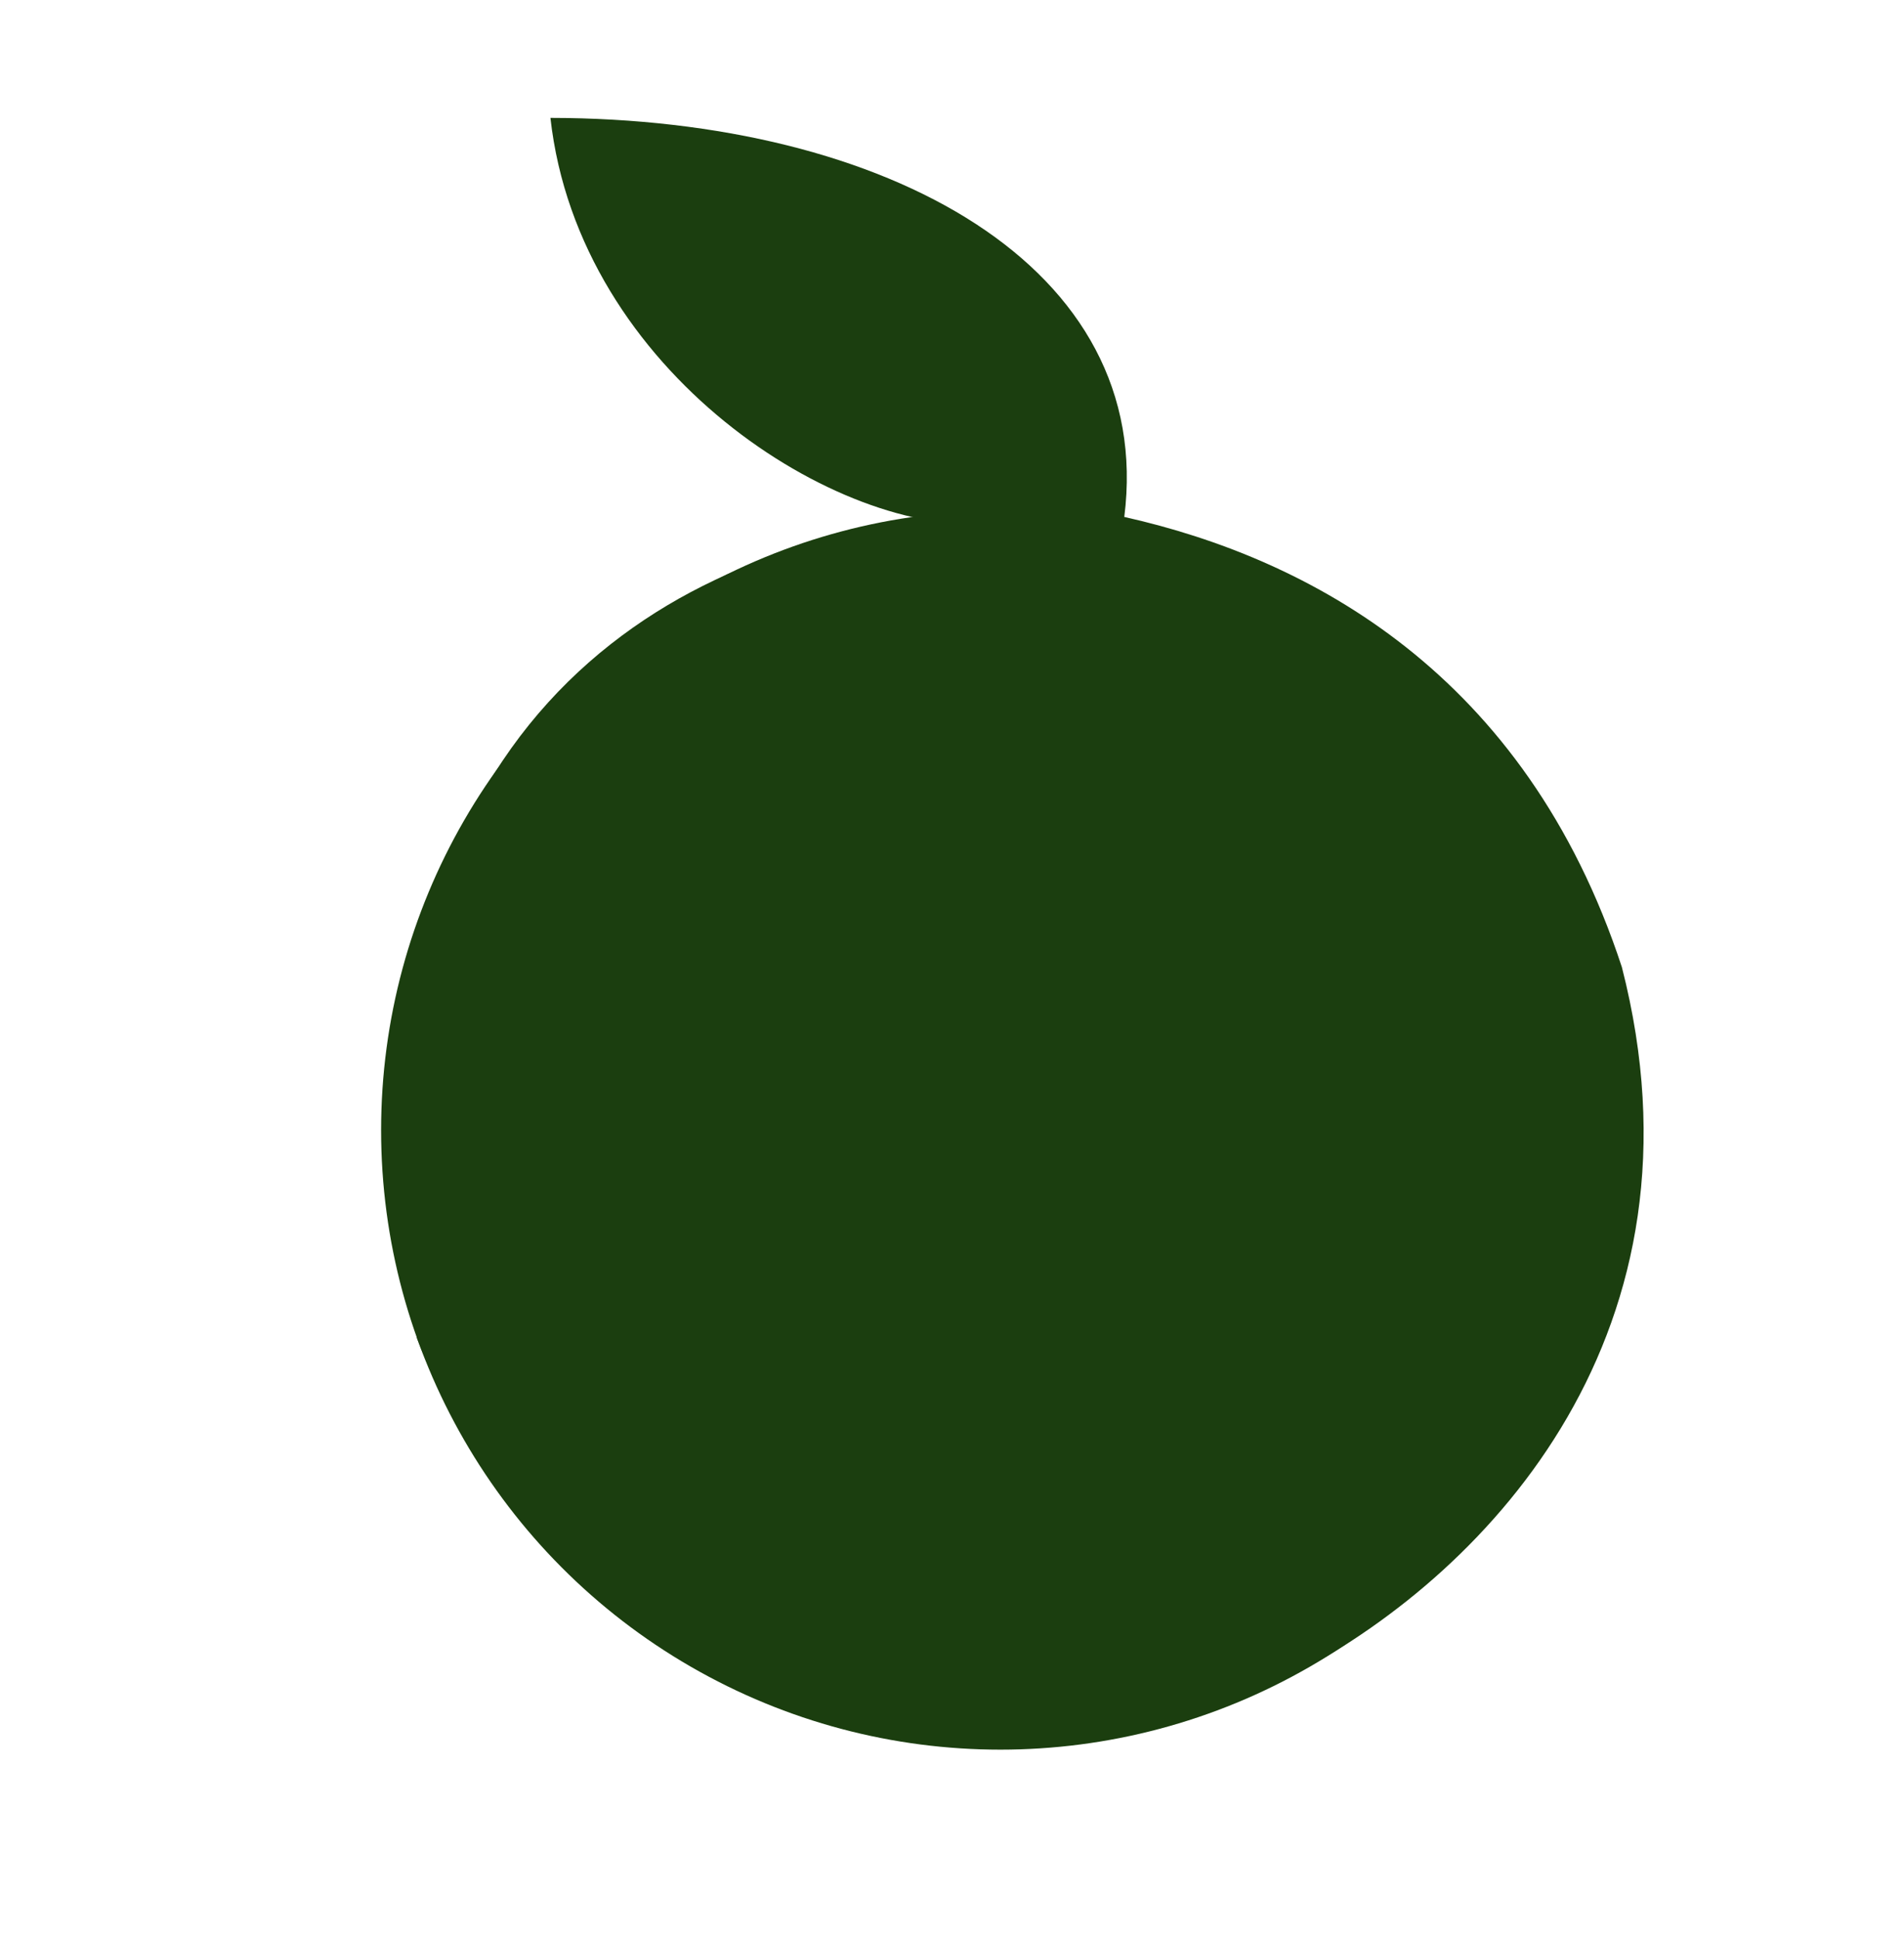
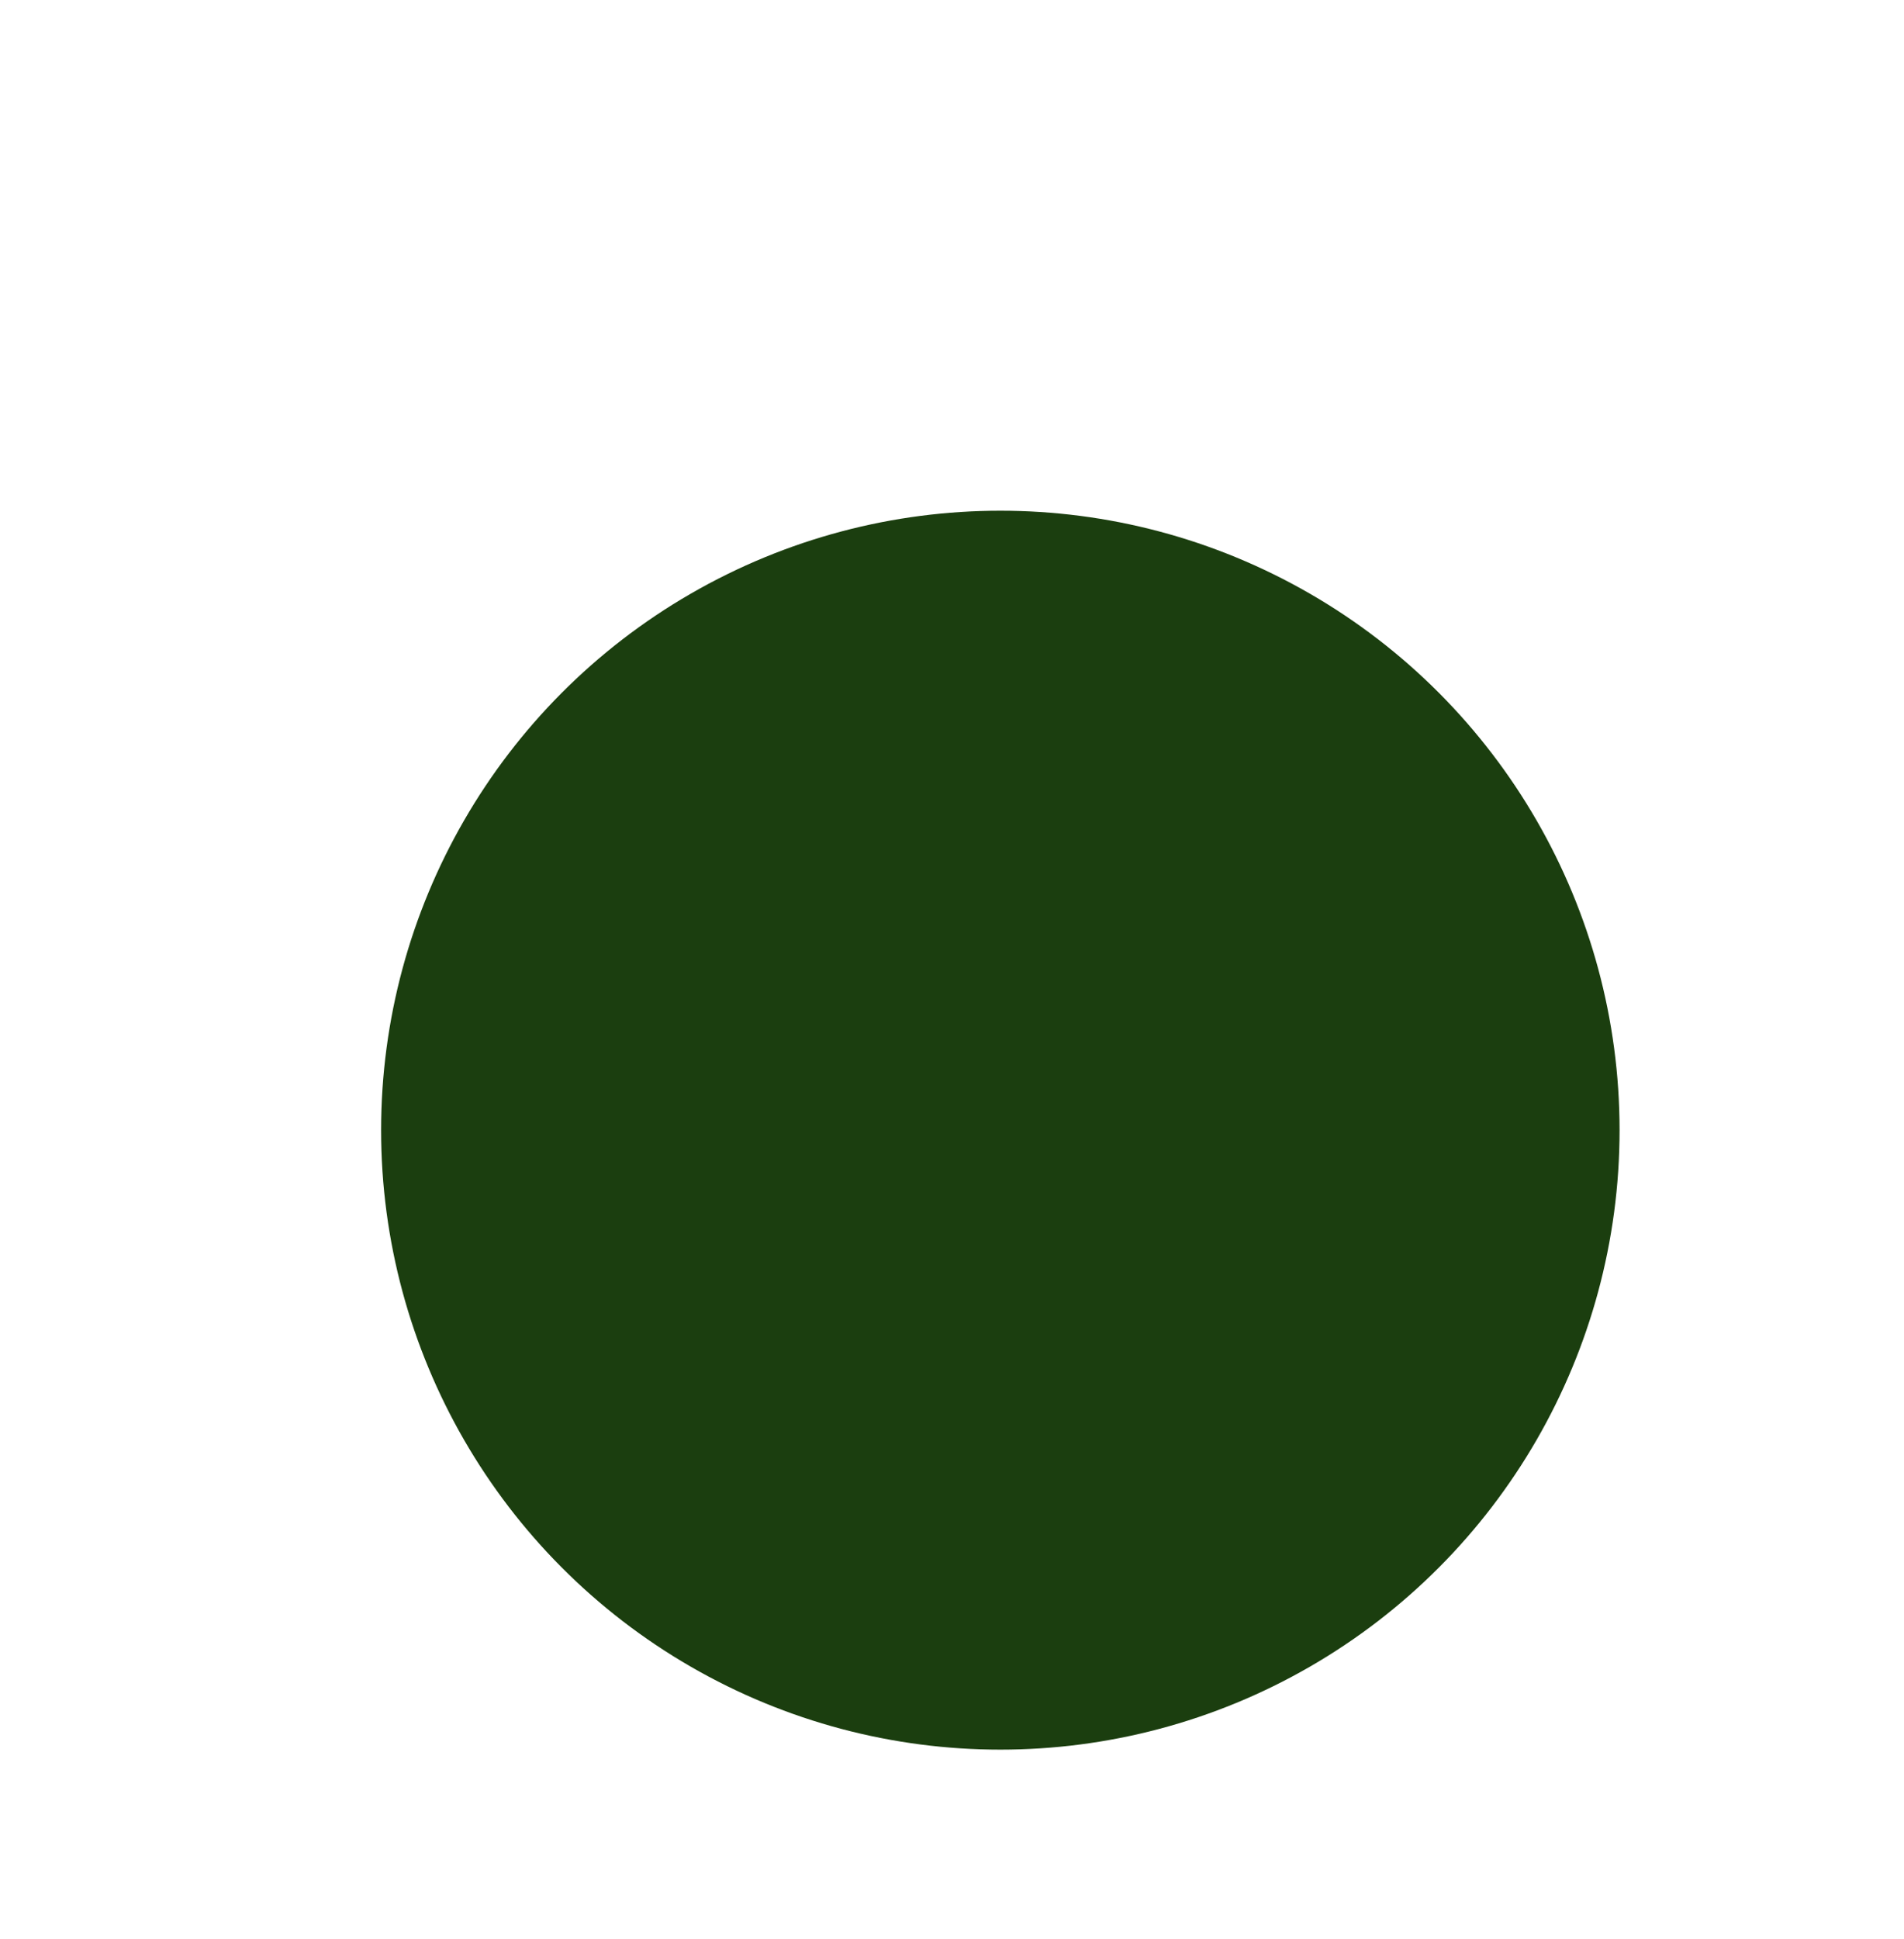
<svg xmlns="http://www.w3.org/2000/svg" id="Слой_1" data-name="Слой 1" viewBox="0 0 452.39 460.58">
  <defs>
    <style>.cls-1,.cls-2{fill:#1b3e0f;}.cls-1{fill-rule:evenodd;}</style>
  </defs>
-   <path class="cls-1" d="M99.06,317.82c17.83,47.47,63.22,79.58,89,79.6h120c46.41-24.56,99.37-81.66,77.3-167.7-22.95-69.94-74.47-97.14-118.23-106.94C274.65,63.42,210.92,28.1,130.78,28c6.79,60.66,68.88,99.59,104.32,96.3-55.24-2.24-138.58,32-138.84,140.61Z" />
  <circle class="cls-2" cx="237.68" cy="268.43" r="147.13" />
</svg>